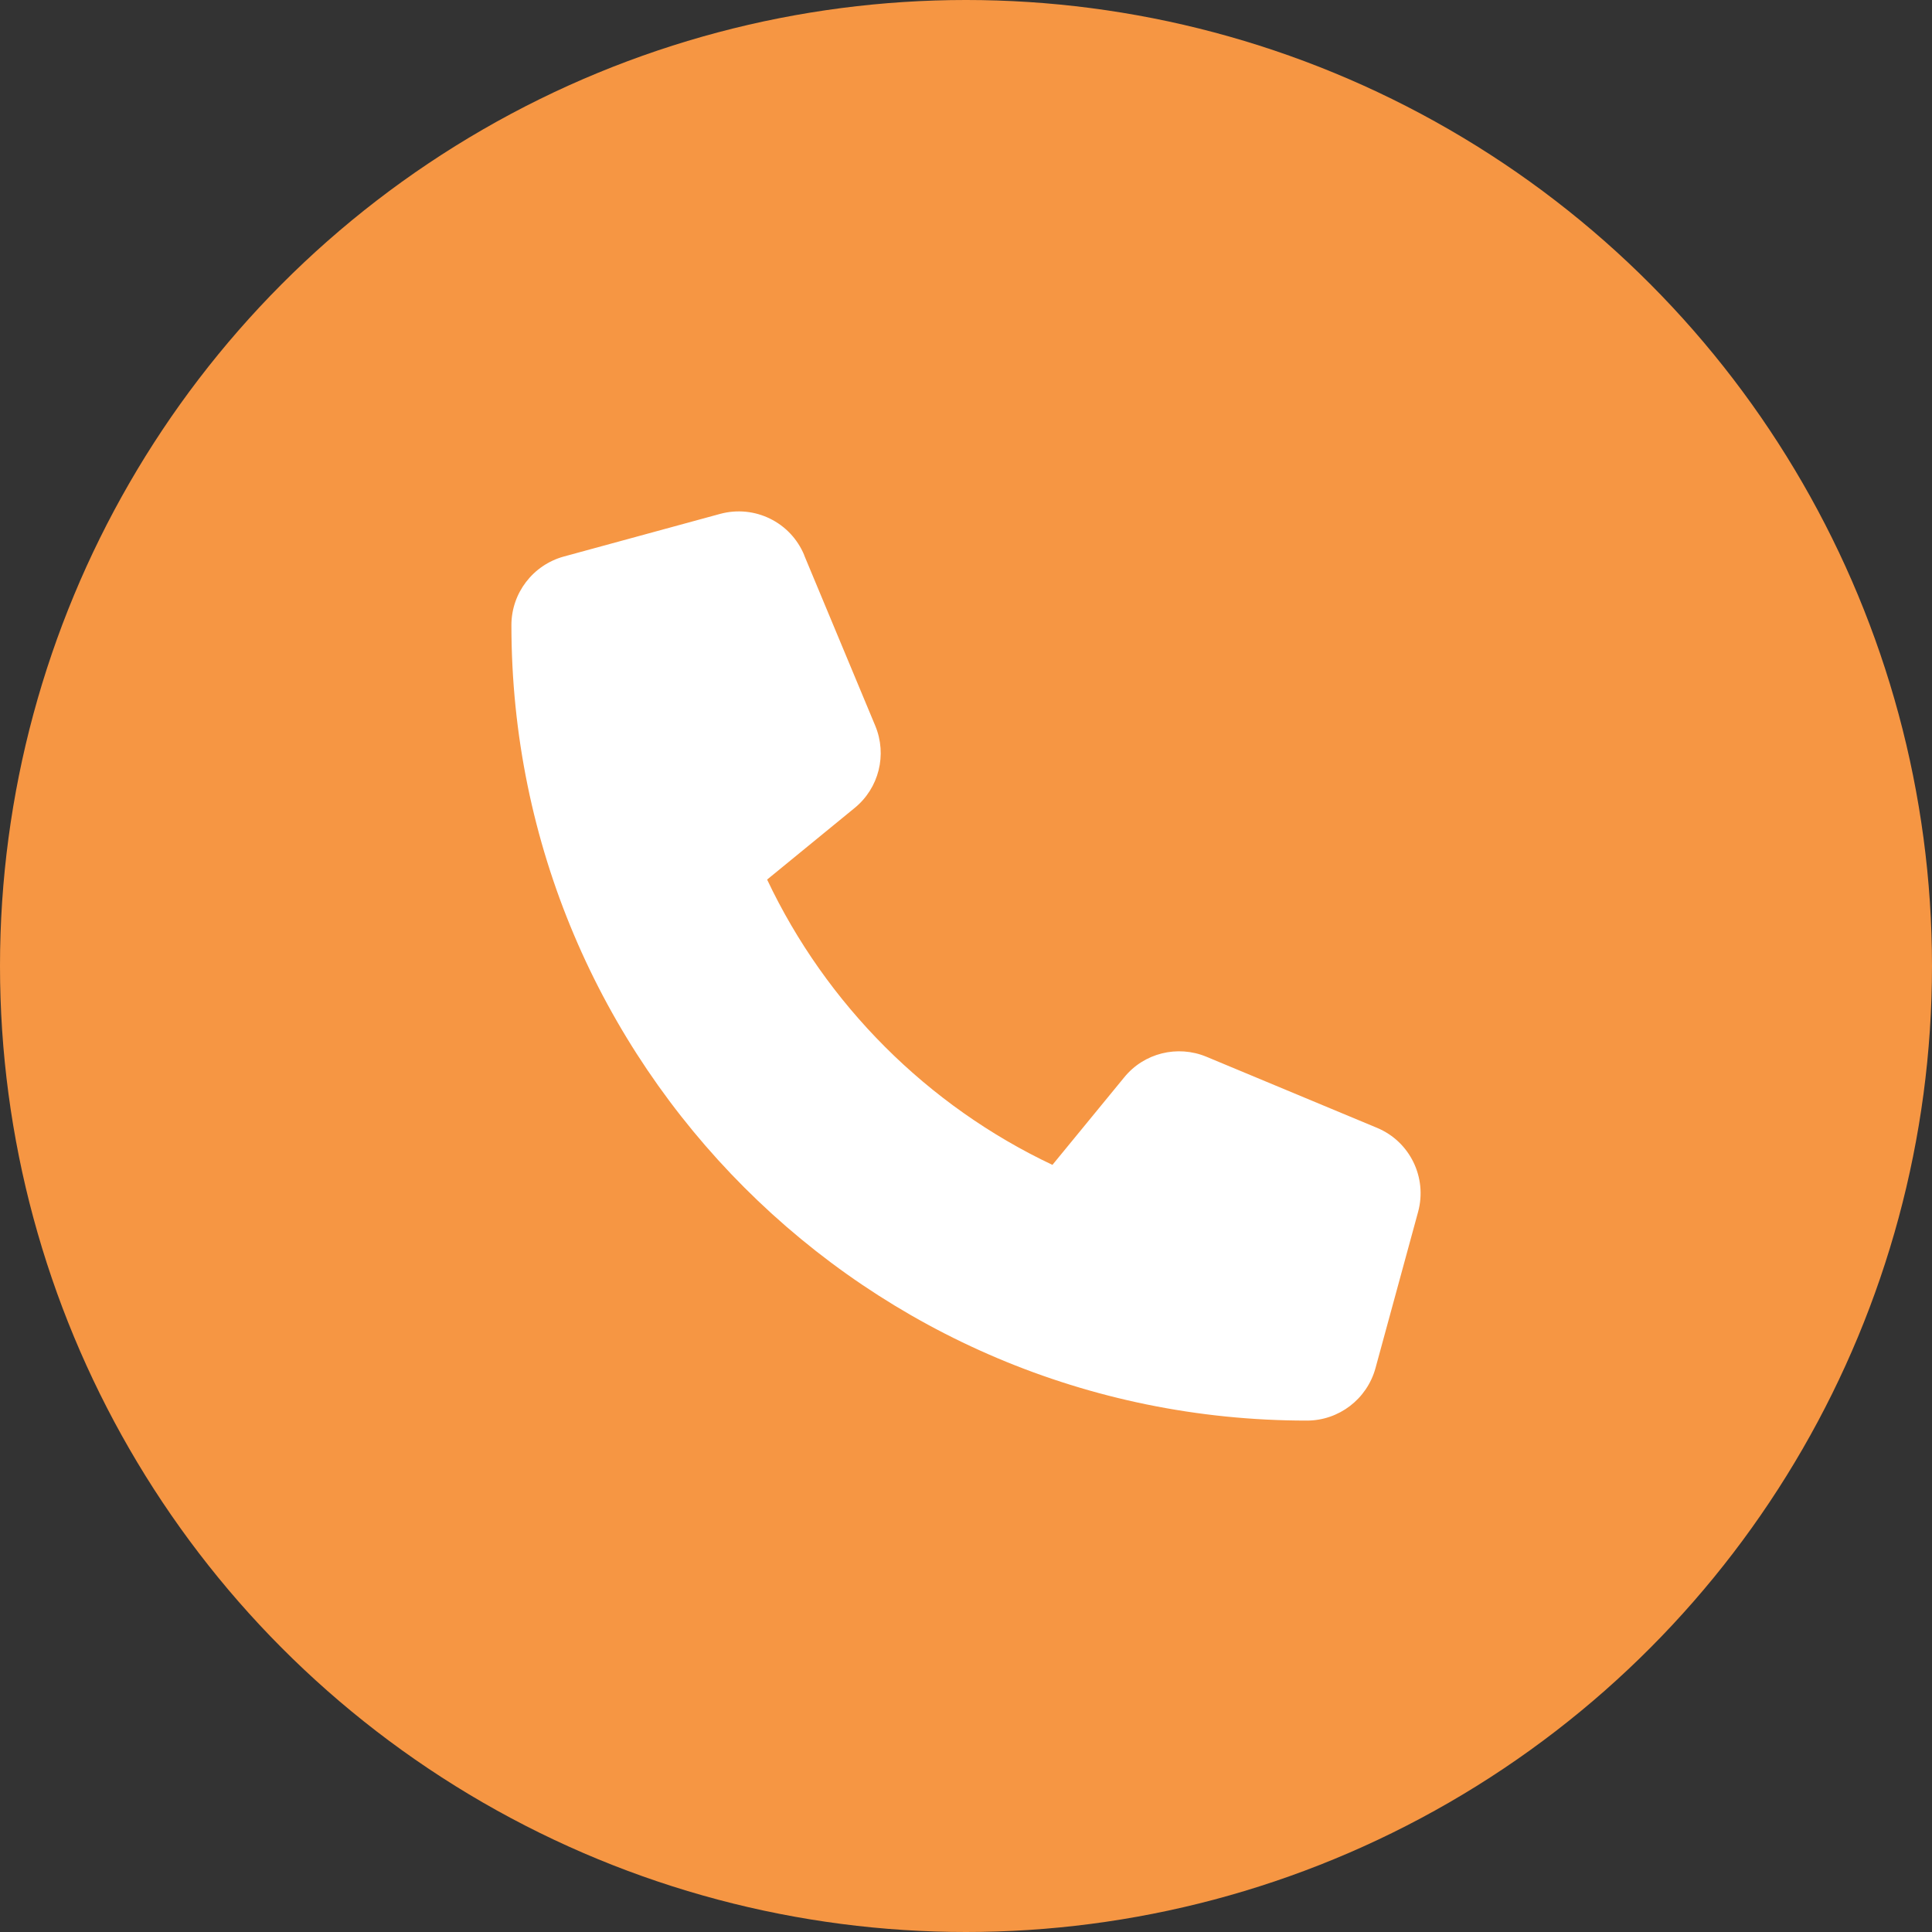
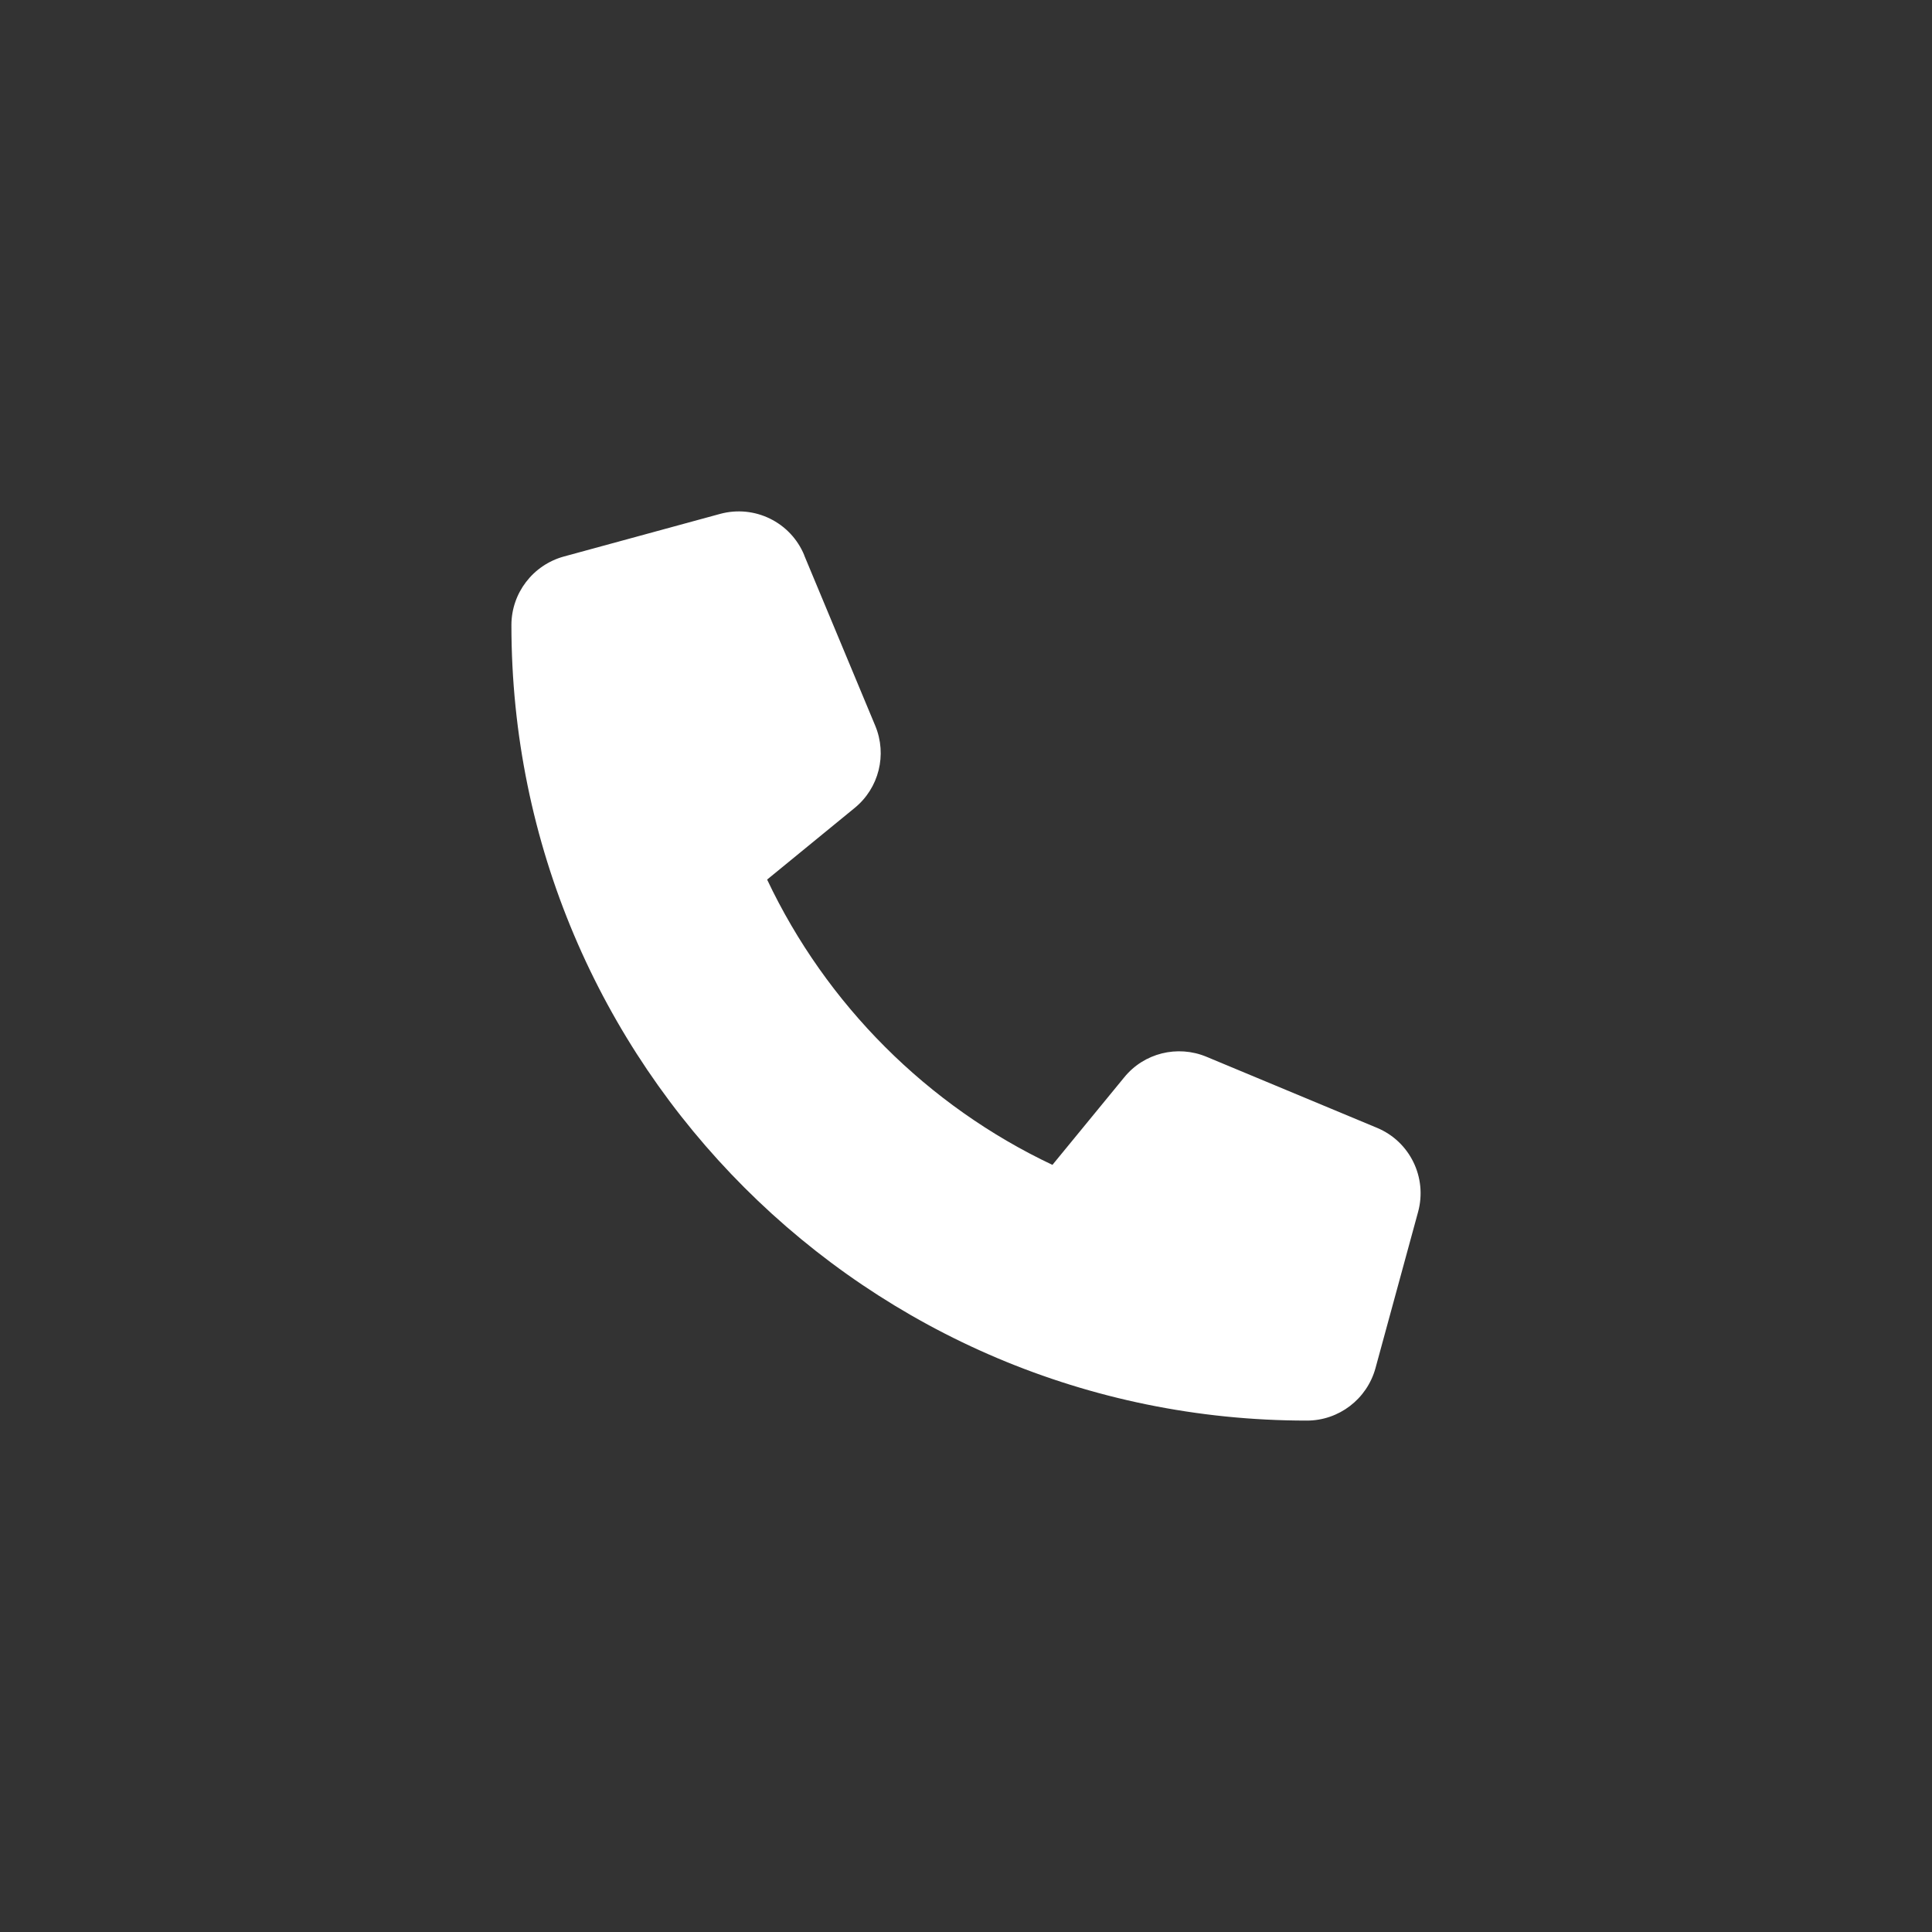
<svg xmlns="http://www.w3.org/2000/svg" width="34" height="34" viewBox="0 0 34 34" fill="none">
  <rect x="0" y="0" width="34" height="34" fill="#333333" stroke="none" />
-   <circle cx="17" cy="17" r="17" fill="#F69643" />
  <path d="M14.153 9.769C13.912 9.188 13.278 8.879 12.672 9.044L9.922 9.794C9.378 9.944 9 10.438 9 11.001C9 18.732 15.268 25 22.999 25C23.562 25 24.056 24.622 24.206 24.078L24.956 21.328C25.121 20.722 24.812 20.088 24.231 19.847L21.231 18.597C20.721 18.385 20.131 18.532 19.784 18.96L18.521 20.5C16.322 19.46 14.54 17.678 13.5 15.479L15.04 14.219C15.469 13.869 15.615 13.282 15.403 12.772L14.153 9.773V9.769Z" fill="white" />
</svg>